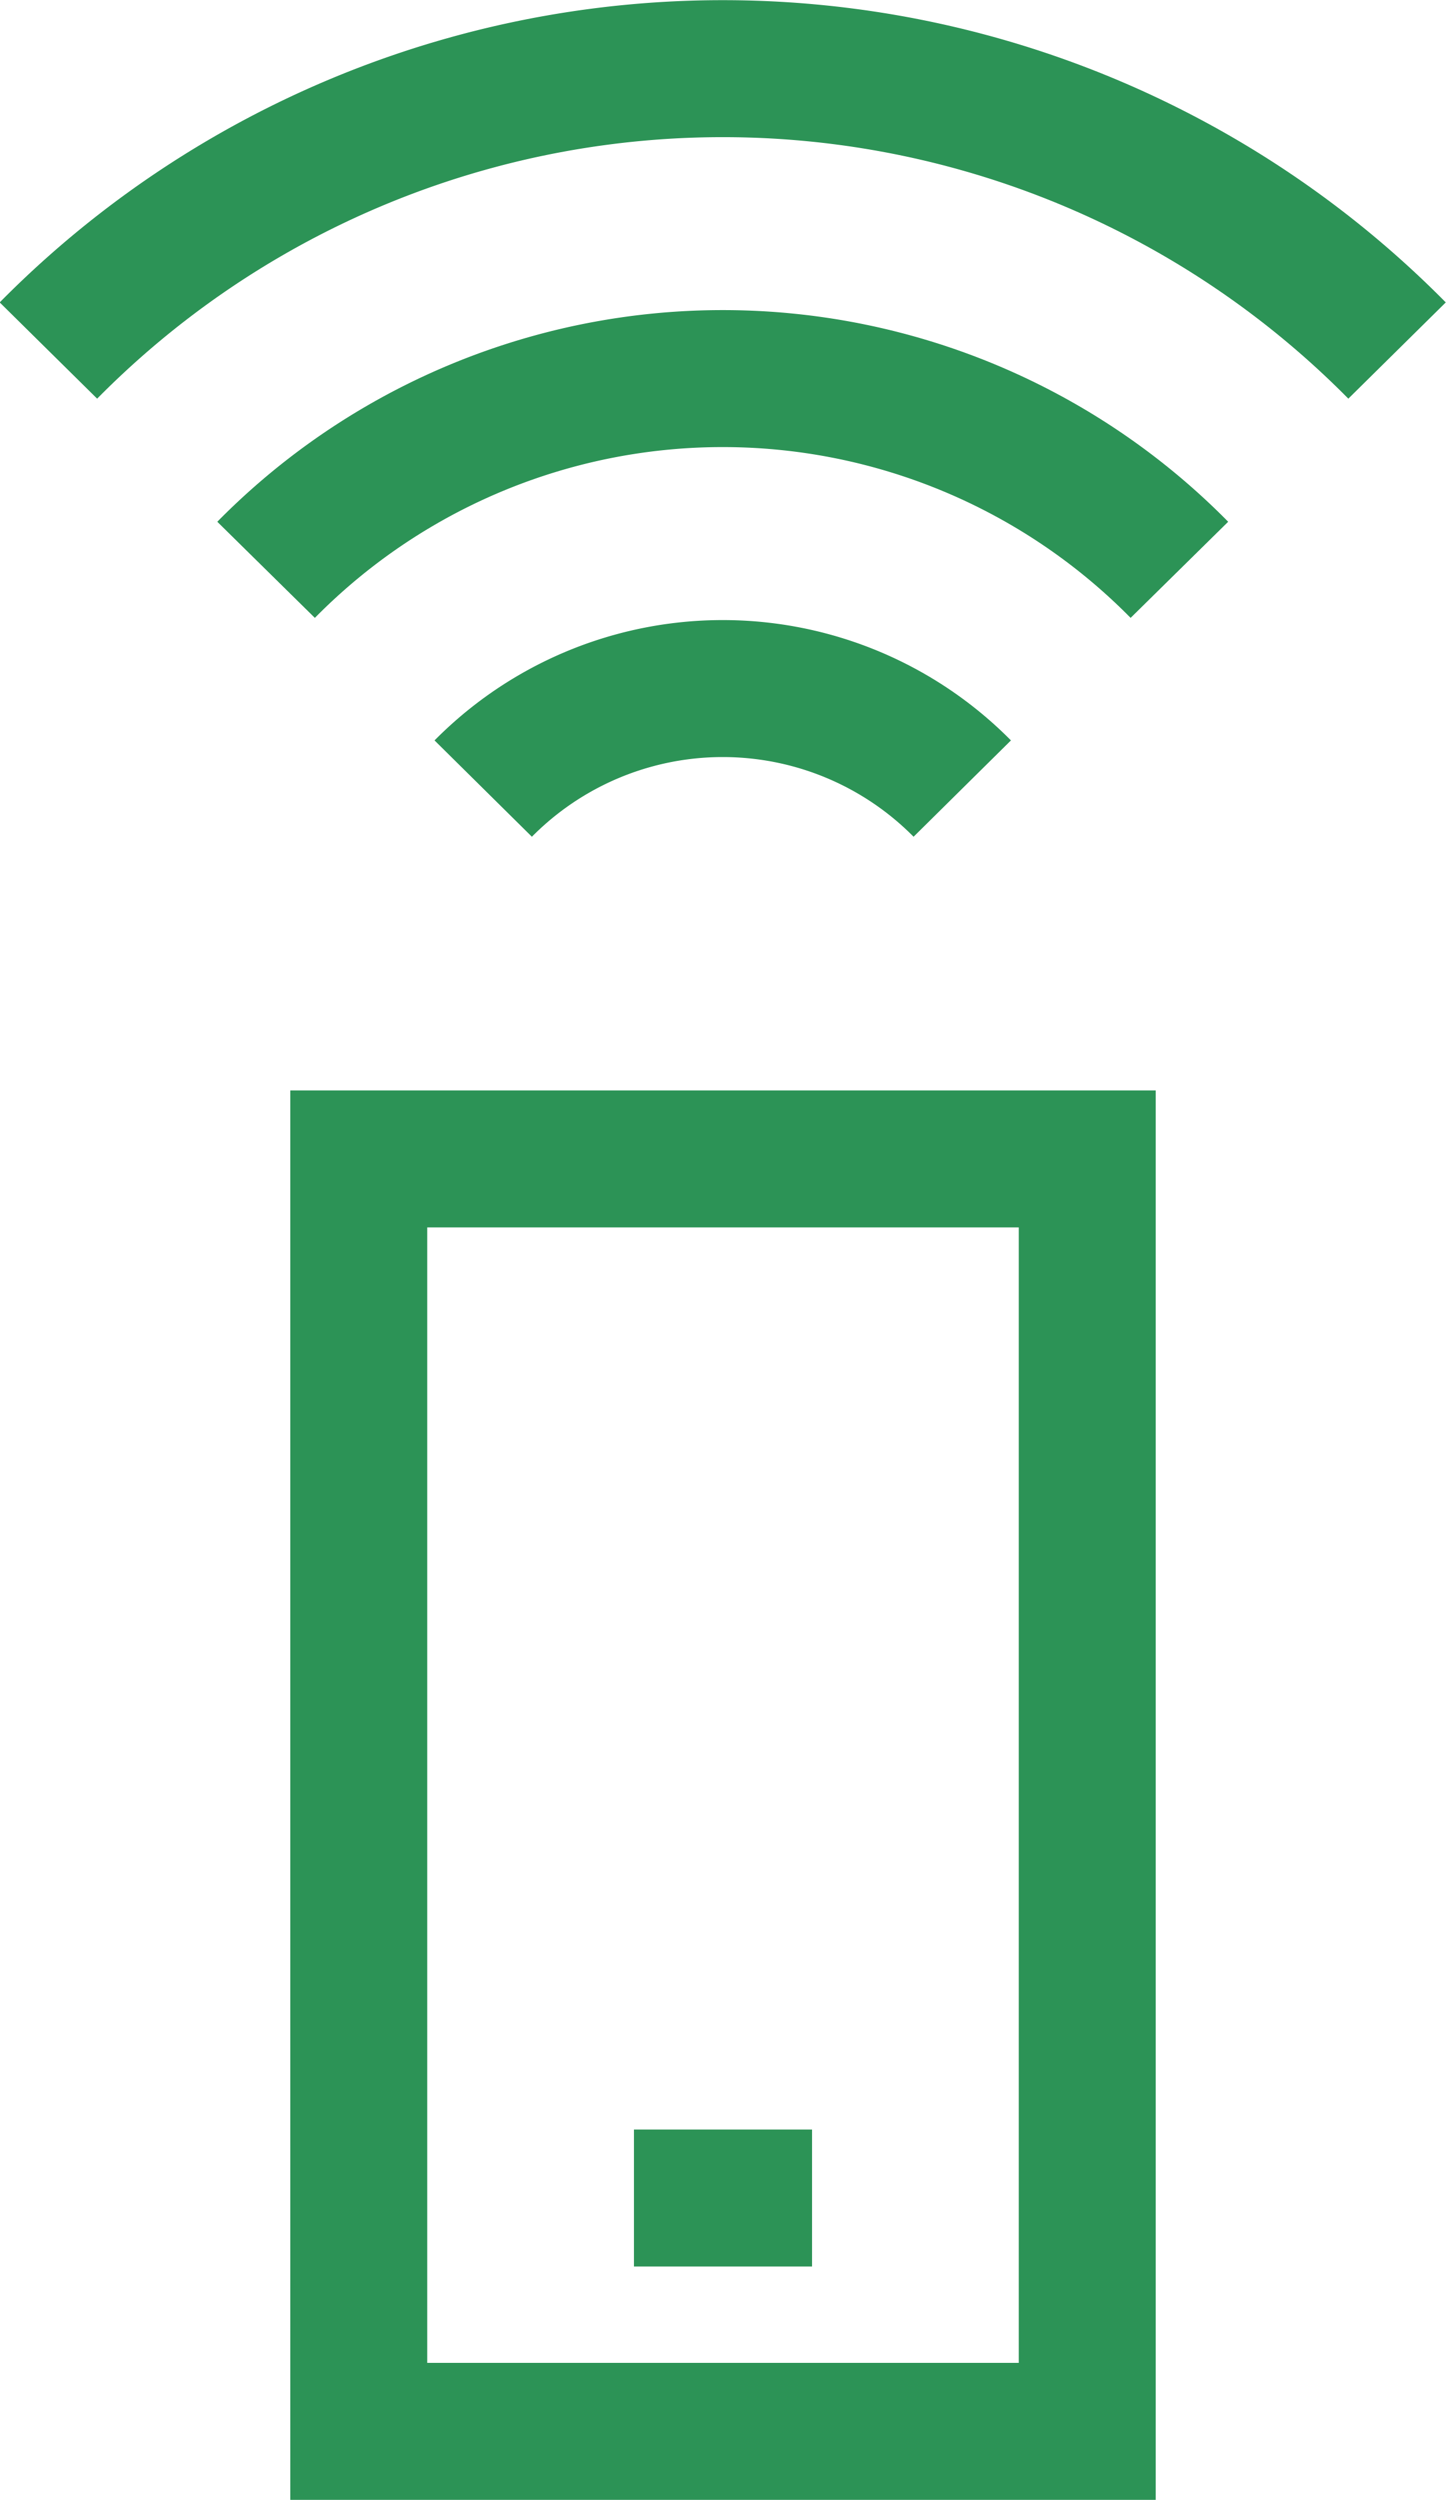
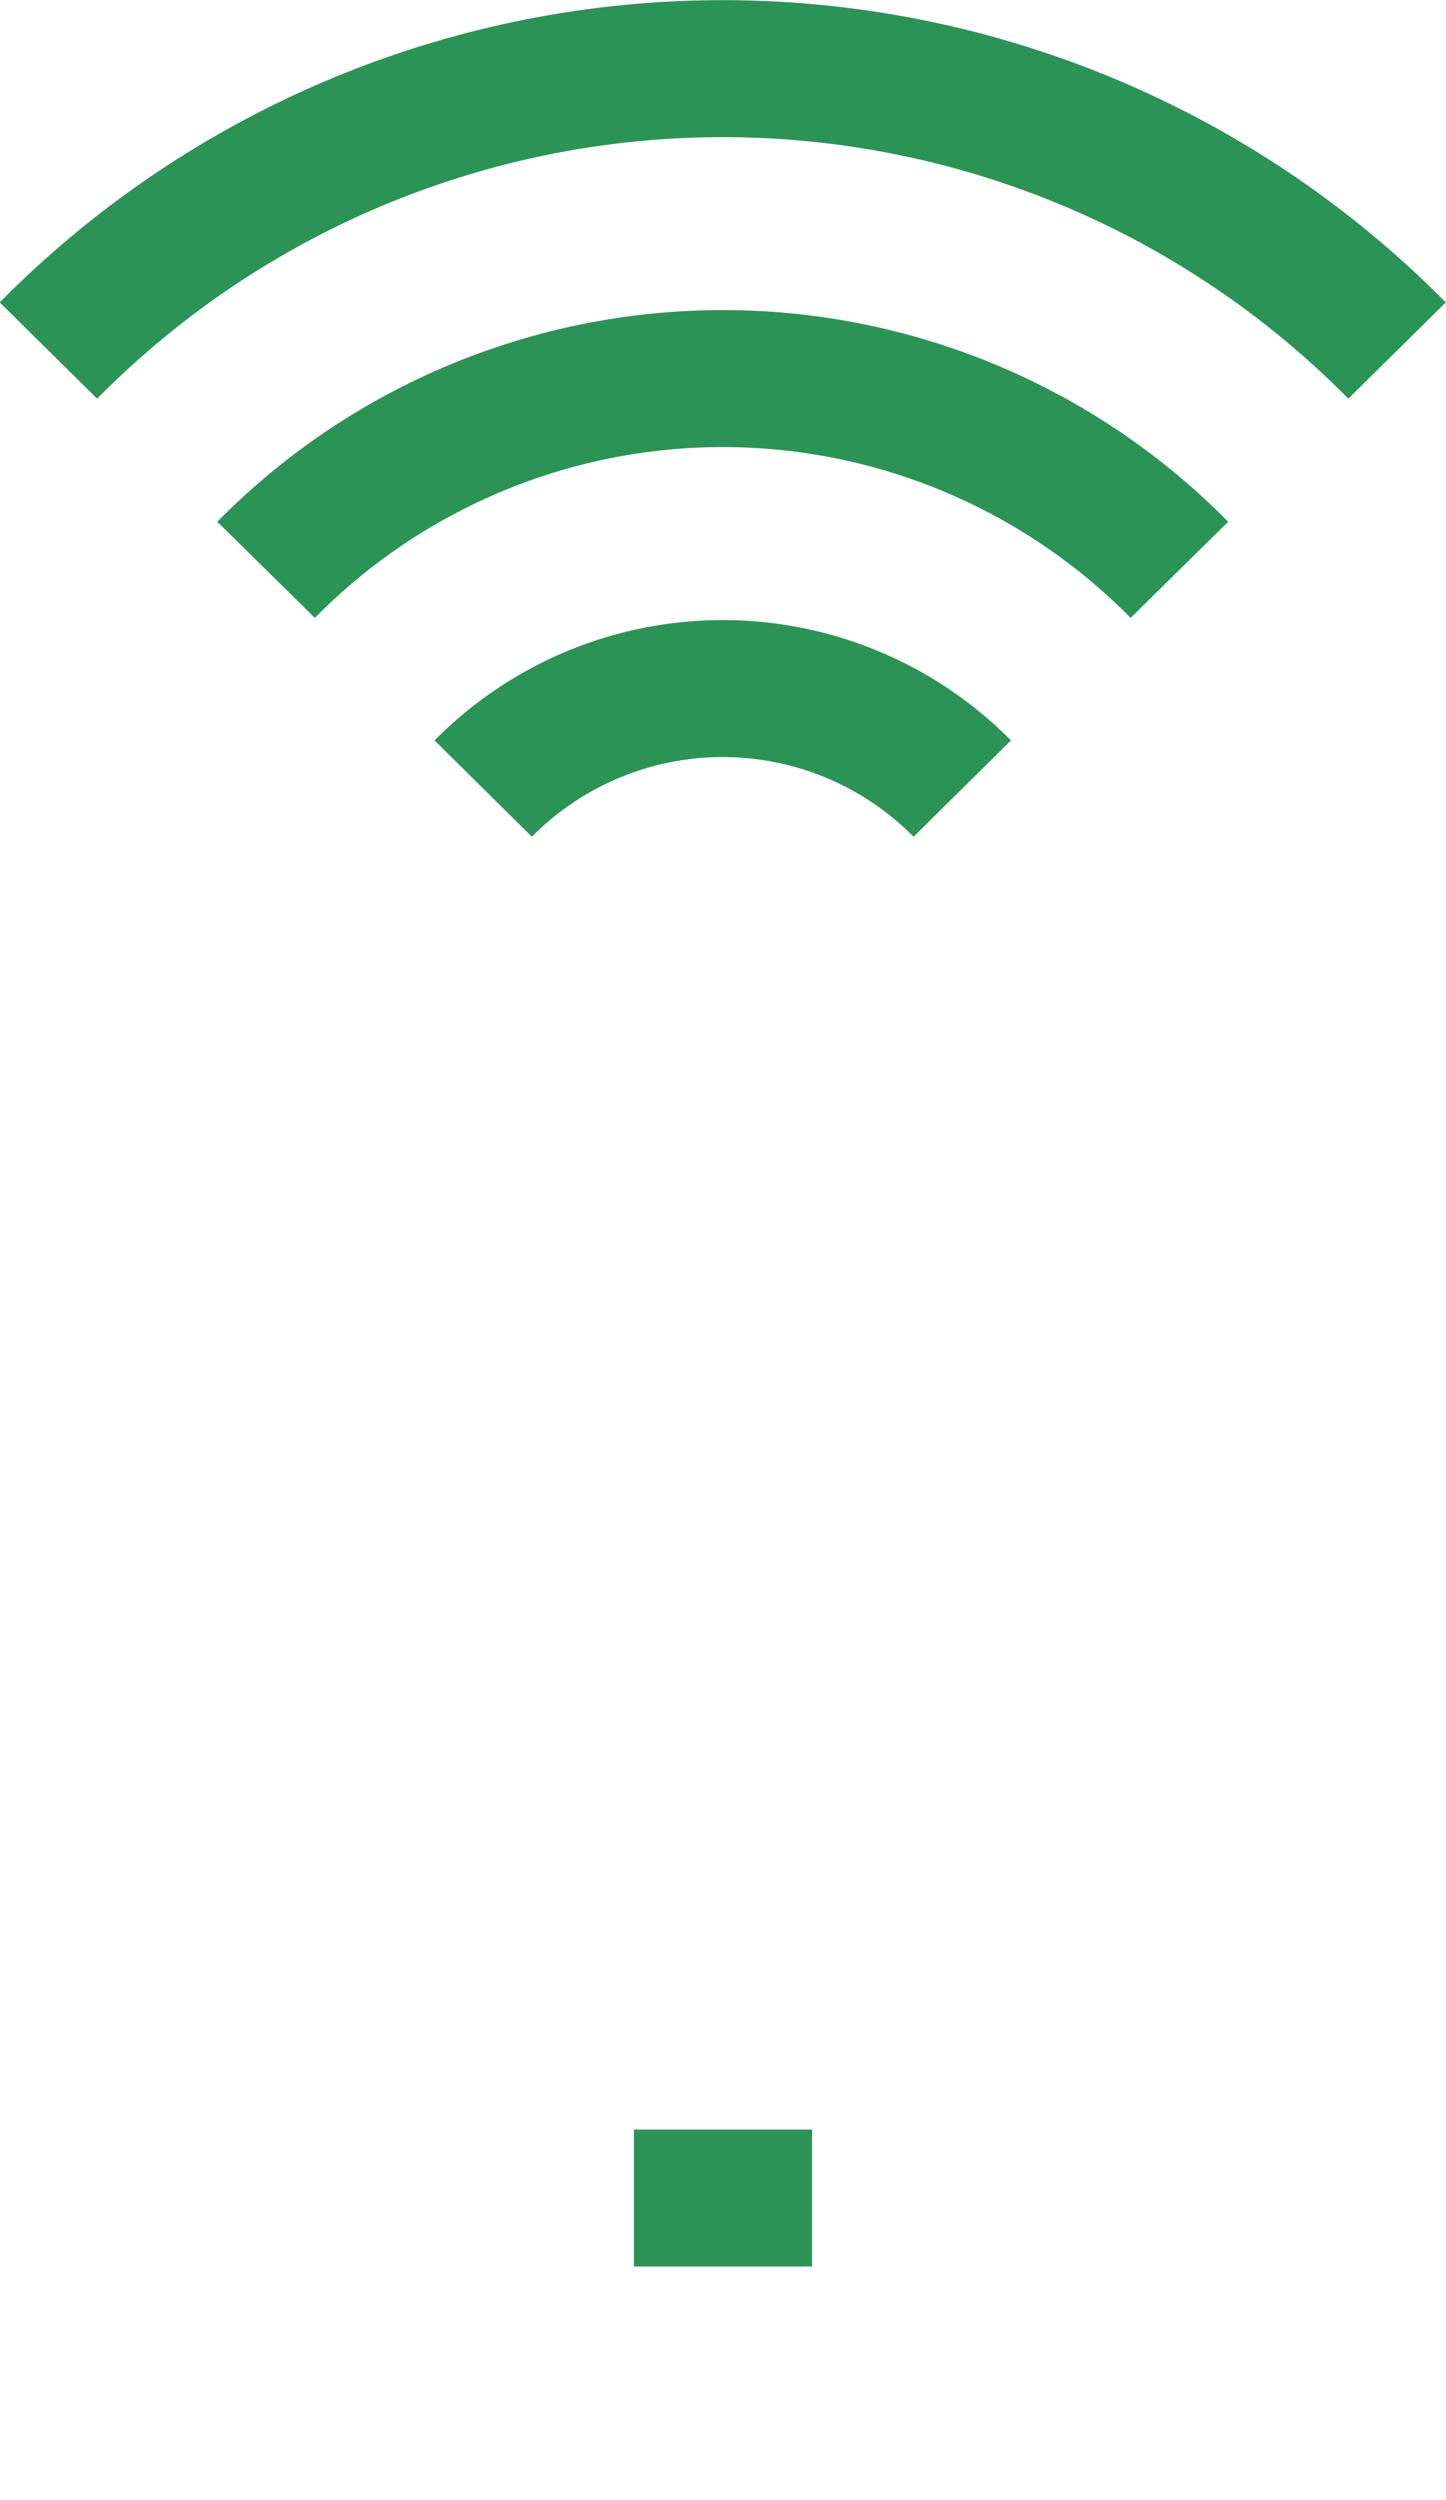
<svg xmlns="http://www.w3.org/2000/svg" class="wd_m_network" viewBox="0 0 27.77 48">
  <defs>
    <style>.wd_m_network .cls-1,.wd_m_network .cls-2{fill:none;stroke:#2c9356;stroke-miterlimit:10;stroke-width:2.63px;}.wd_m_network .cls-1{stroke-linecap:square;}</style>
  </defs>
  <g id="Layer_2" data-name="Layer 2">
    <g id="Layer_1-2" data-name="Layer 1">
-       <rect class="cls-1" x="6.89" y="22.25" width="13.99" height="24.43" />
      <line class="cls-1" x1="13.49" y1="42.2" x2="14.28" y2="42.2" />
      <path class="cls-2" d="M.93,6.73a18.2,18.2,0,0,1,25.9,0" />
      <path class="cls-2" d="M5.11,10.94a12.31,12.31,0,0,1,17.54,0" />
      <path class="cls-2" d="M9.28,15.14a6.47,6.47,0,0,1,9.2,0" />
    </g>
  </g>
</svg>